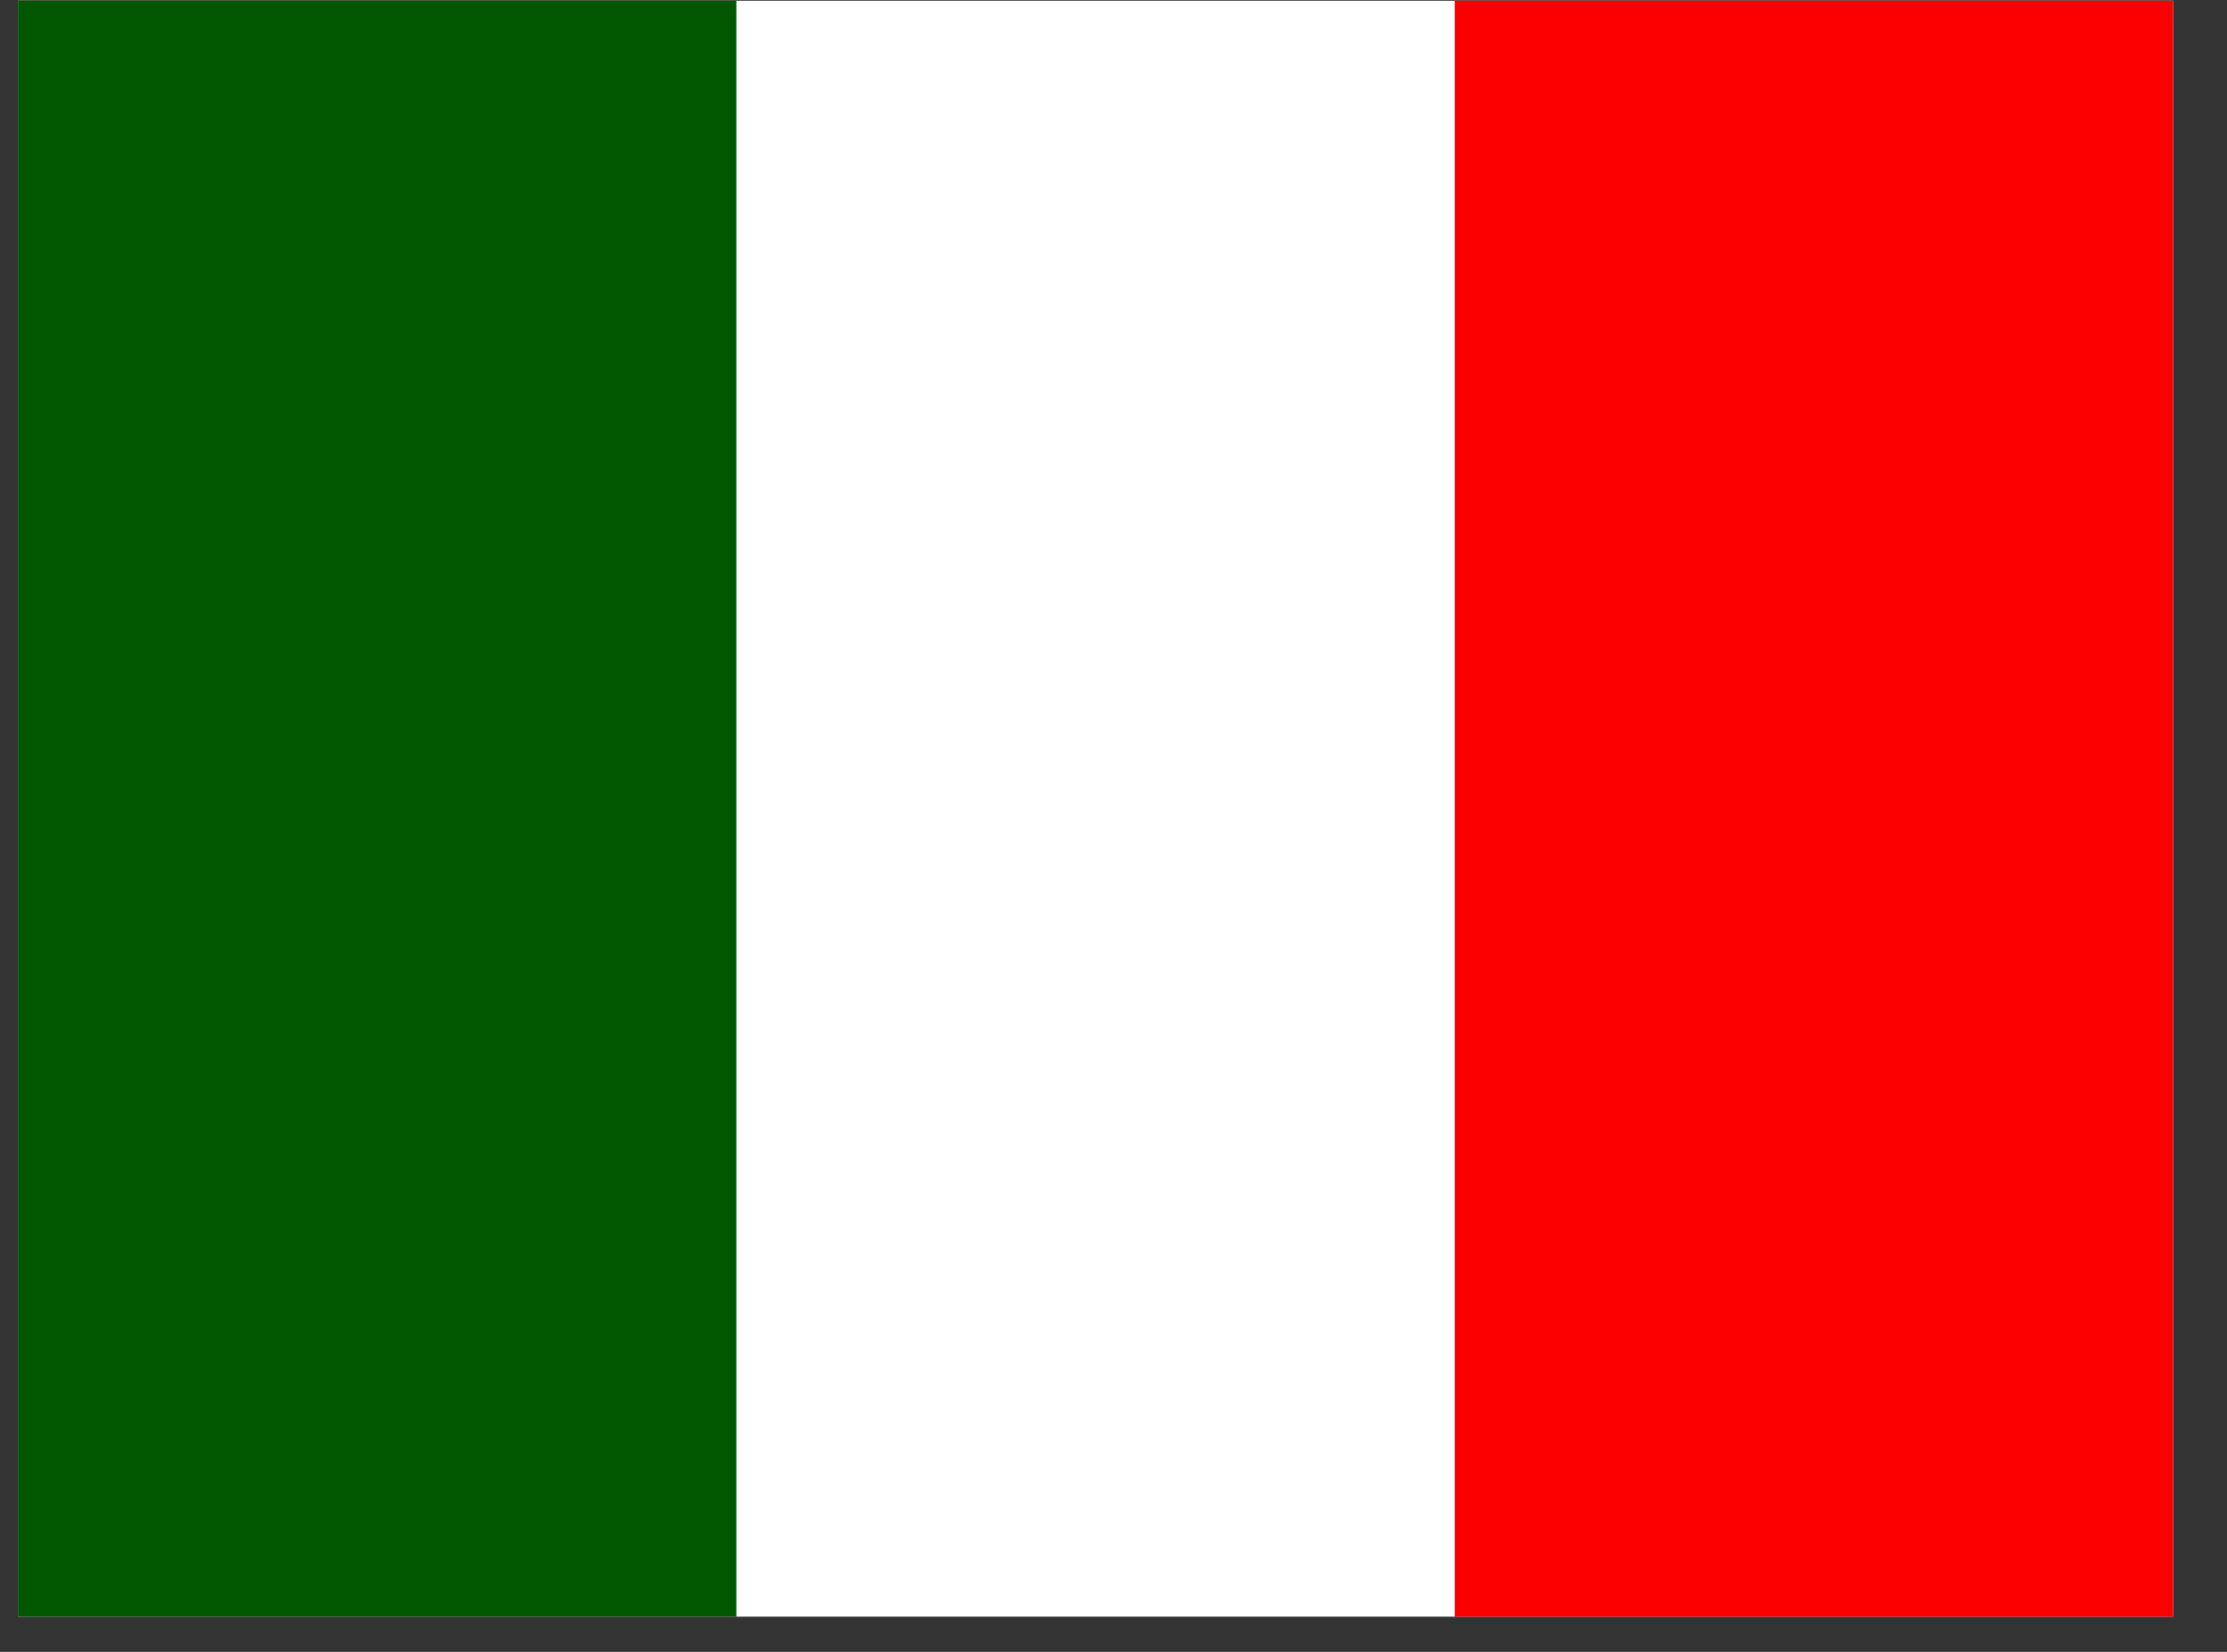
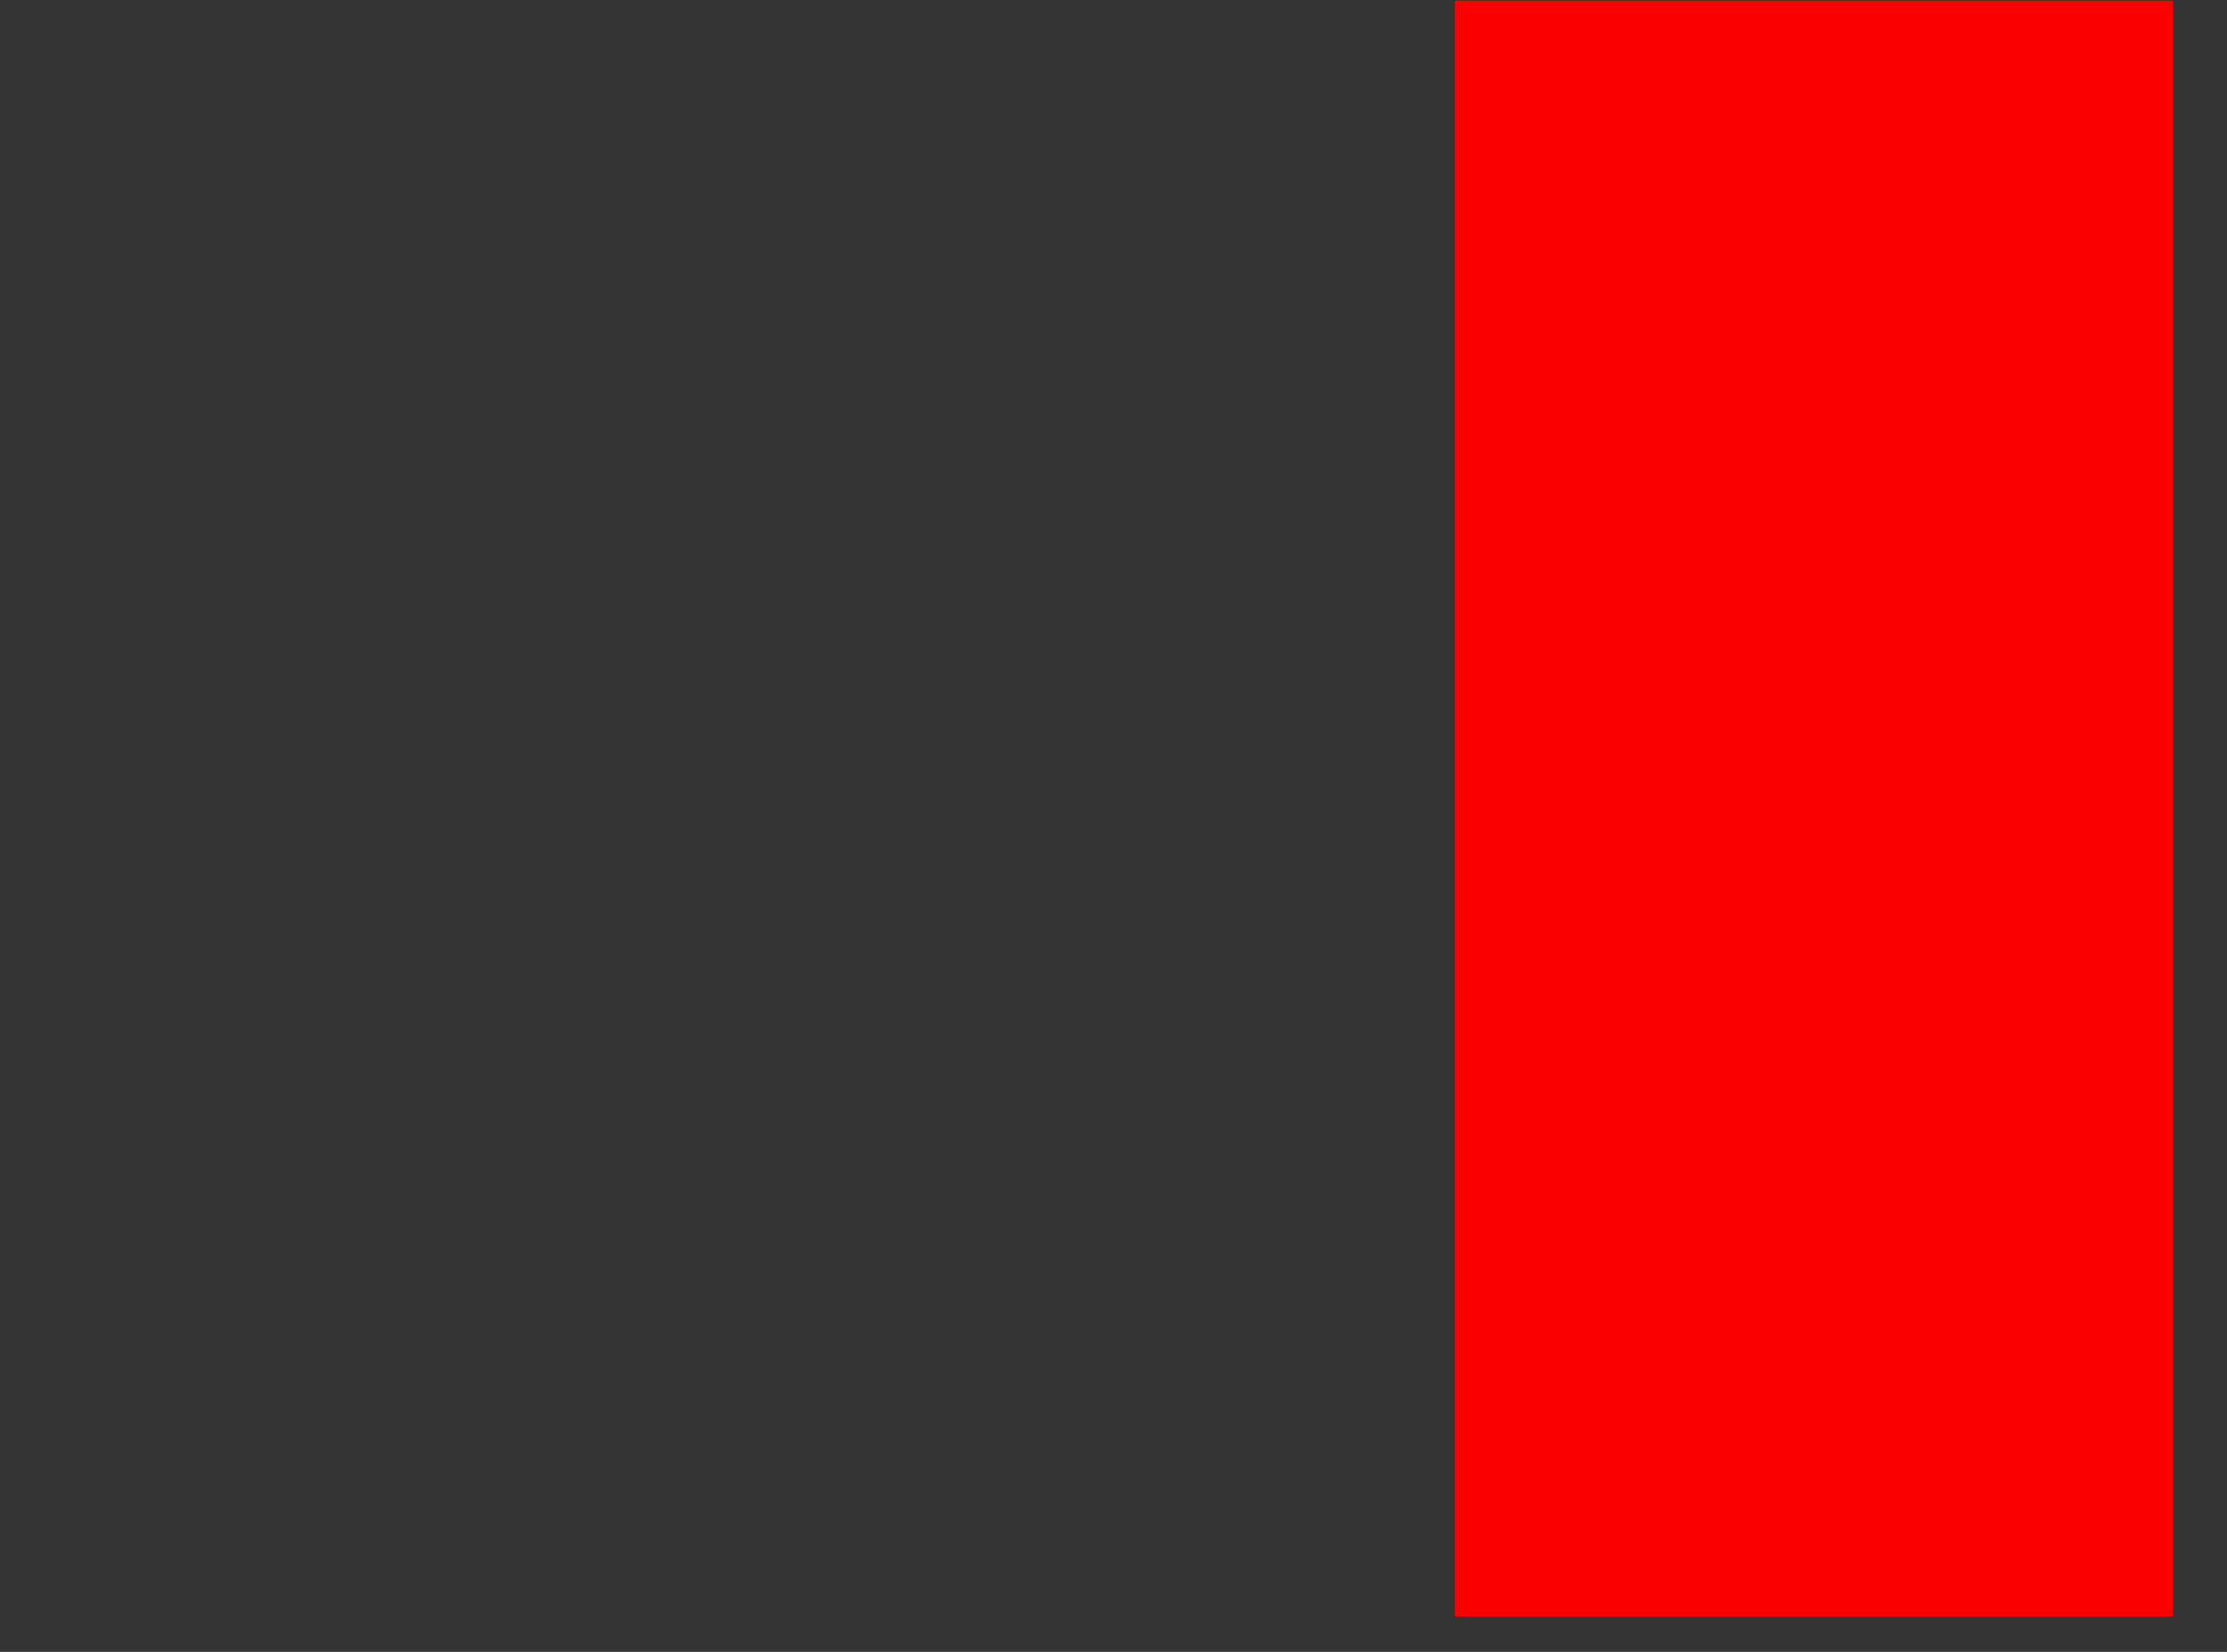
<svg xmlns="http://www.w3.org/2000/svg" width="31" height="23" viewBox="0 0 31 23" fill="none">
  <rect x="0" y="0" width="31" height="23" fill="#333333" stroke="none" />
  <g id="it.svg" clip-path="url(#clip0_13875_8513)">
    <g id="Group">
-       <path id="Vector" fill-rule="evenodd" clip-rule="evenodd" d="M0.25 0.01H30.25V22.51H0.25V0.01Z" fill="white" />
-       <path id="Vector_2" fill-rule="evenodd" clip-rule="evenodd" d="M0.25 0.01H10.25V22.51H0.25V0.01Z" fill="#005700" />
      <path id="Vector_3" fill-rule="evenodd" clip-rule="evenodd" d="M20.25 0.01H30.25V22.51H20.25V0.01Z" fill="#FC0000" />
    </g>
  </g>
  <defs>
    <clipPath id="clip0_13875_8513">
      <rect width="30" height="22.5" fill="white" transform="translate(0.25 0.01)" />
    </clipPath>
  </defs>
</svg>